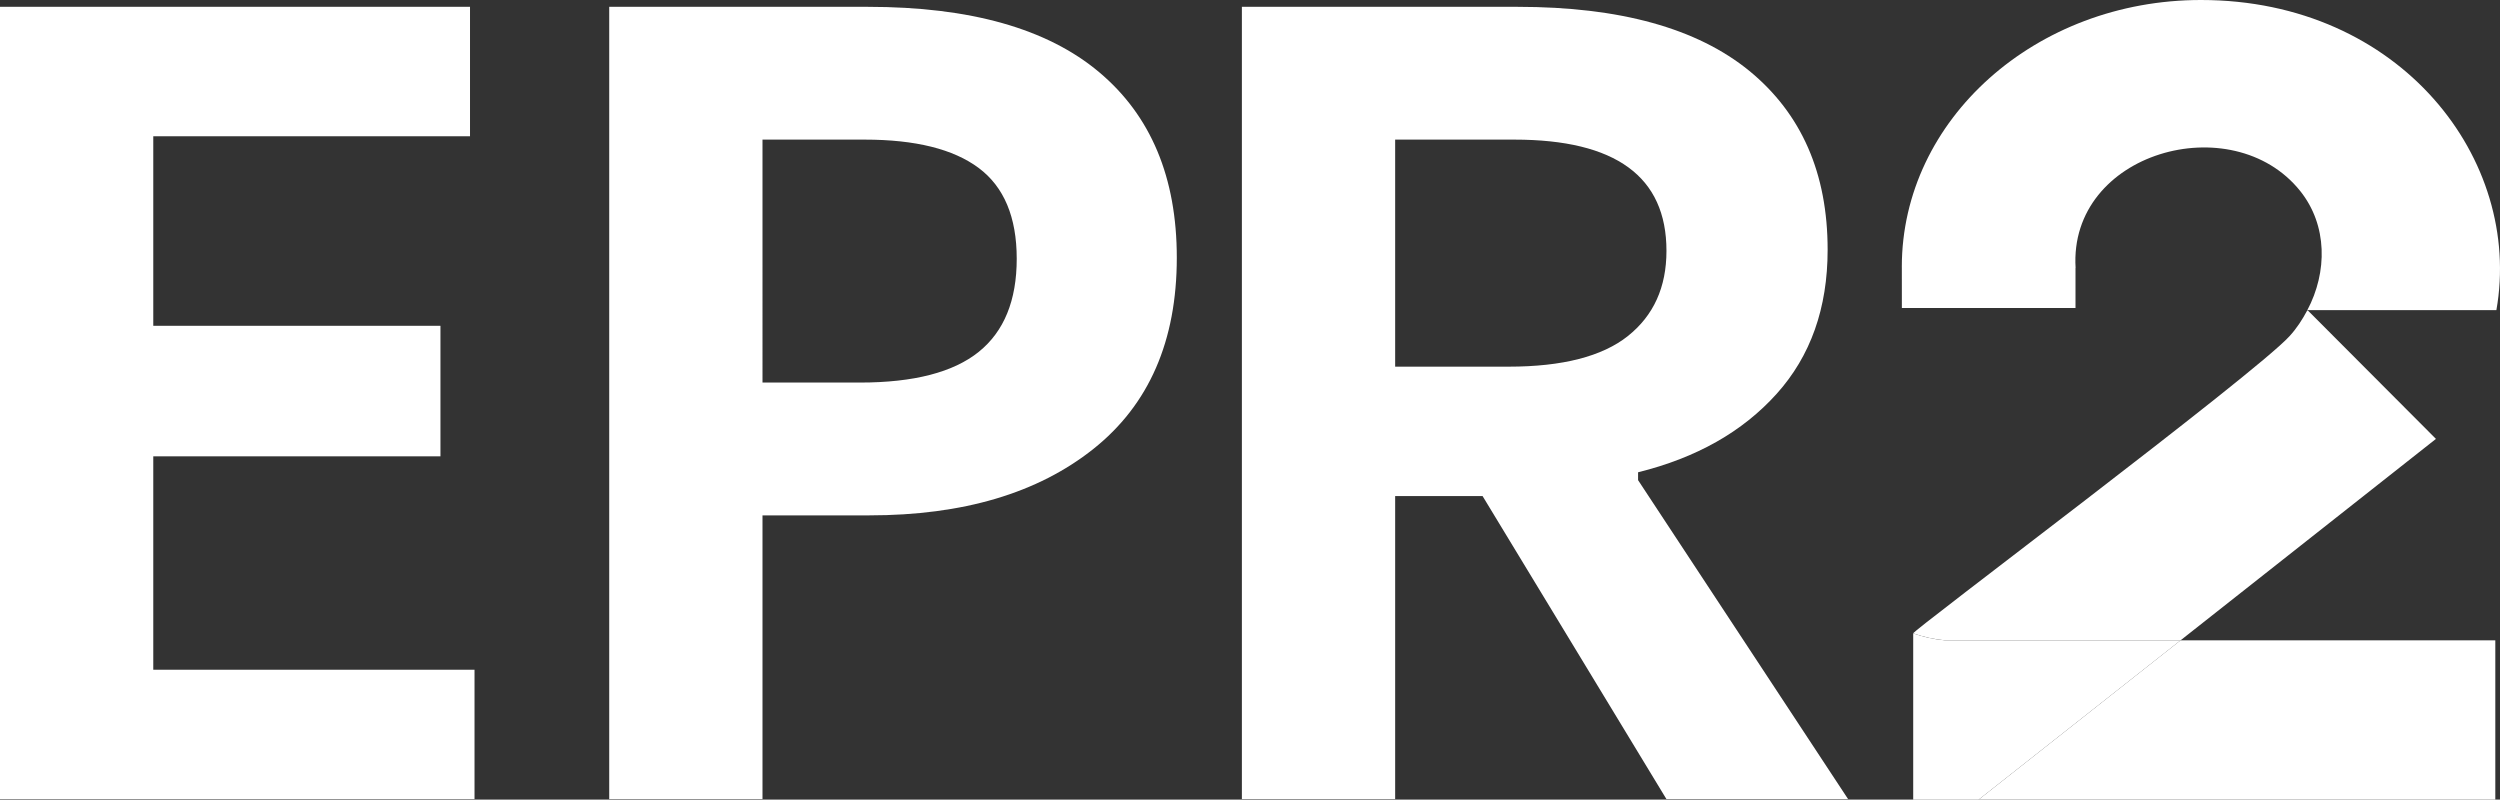
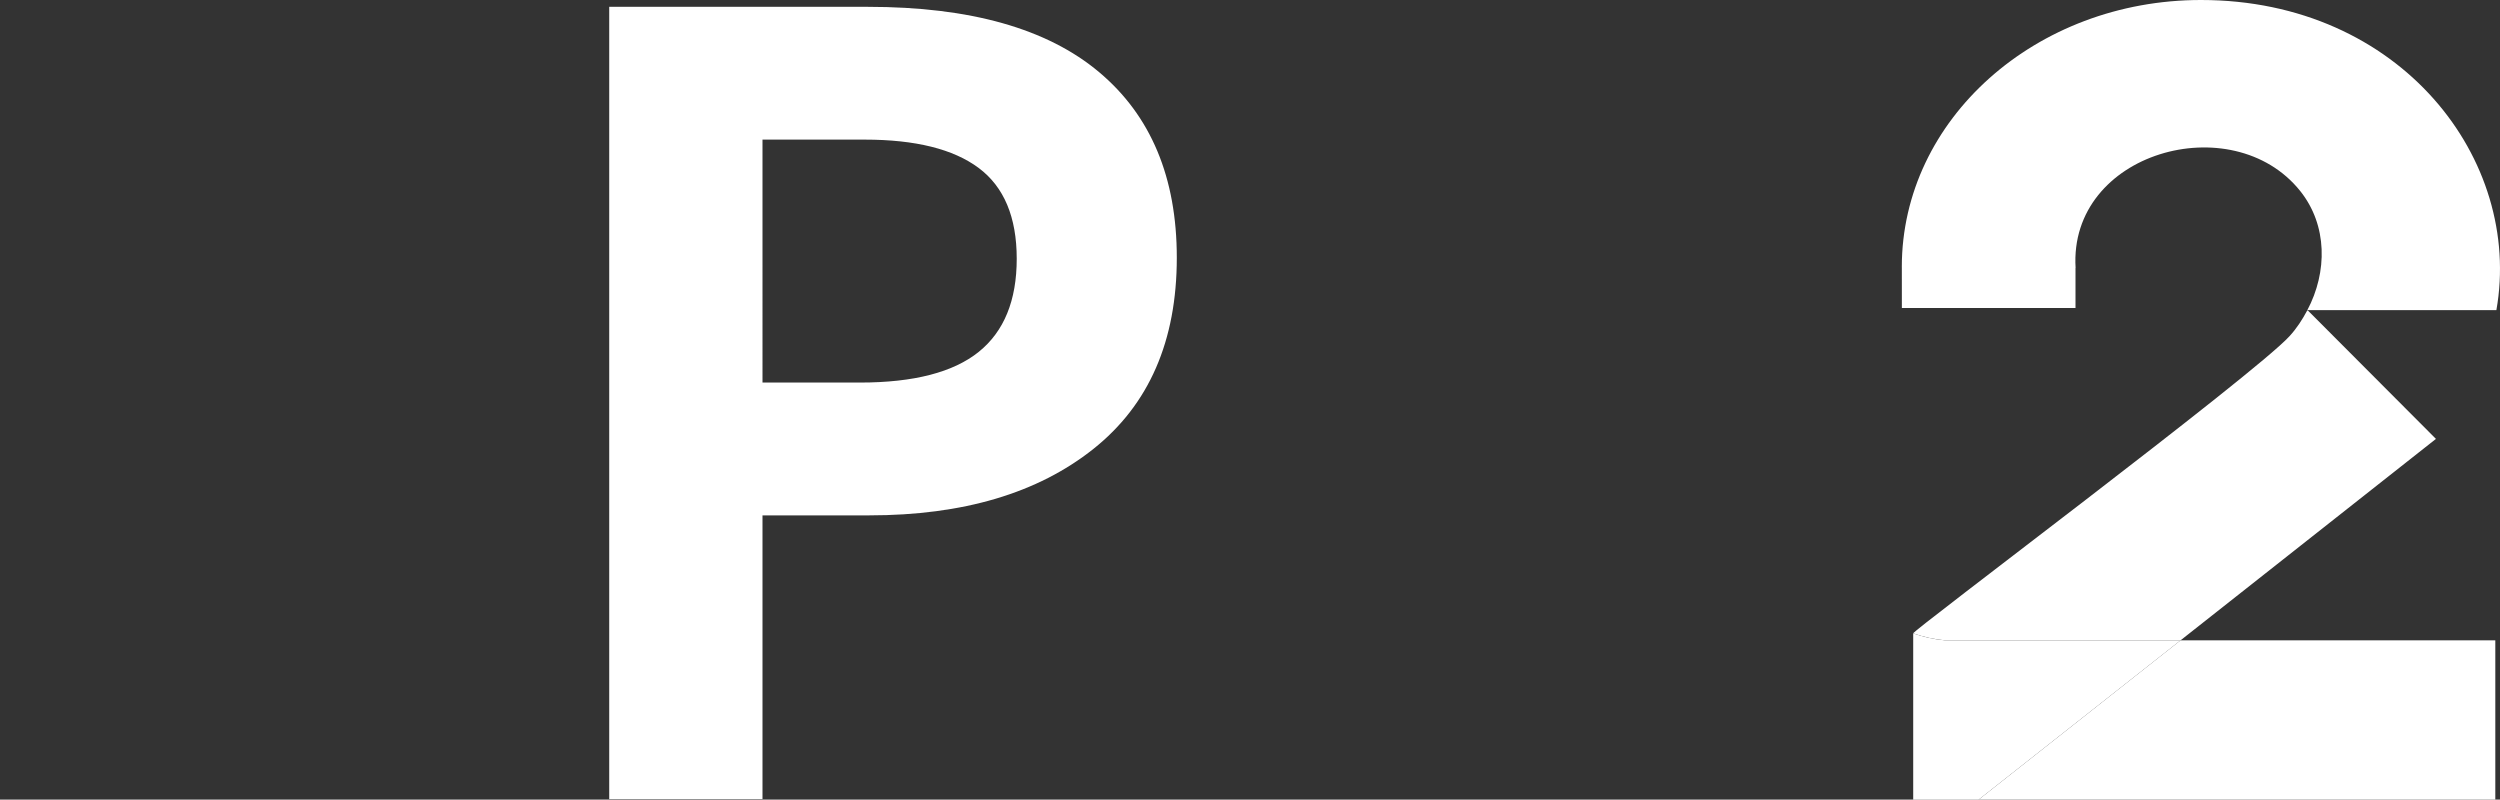
<svg xmlns="http://www.w3.org/2000/svg" id="uuid-2b877d35-83bf-4409-bac7-6b3f5b51a391" data-name="Calque 2" viewBox="0 0 98.109 31.38">
  <rect x="0" y="0" width="98.109" height="31.38" fill="#333333" stroke="none" />
  <defs>
    <style>
      .uuid-0590da9a-e936-4b1d-bed1-11b1b6a7d9c8 {
        fill: #fff;
      }
    </style>
  </defs>
  <g id="uuid-9648b849-ee0c-4d3d-a4aa-91592a5b3cad" data-name="partie1-3d">
    <g>
      <path class="uuid-0590da9a-e936-4b1d-bed1-11b1b6a7d9c8" d="M97.967,12.172h-7.419c.791-1.493.798-3.33-.281-4.678-2.662-3.323-9.096-1.519-8.813,3.026h-.004v1.567h-6.814c0-2.124-.002-1.482-.002-1.613,0-5.785,5.256-10.474,11.74-10.474,7.844,0,12.635,6.279,11.593,12.172" />
      <path class="uuid-0590da9a-e936-4b1d-bed1-11b1b6a7d9c8" d="M76.317,25.128h9.257l10.021-7.904-5-5.014-.046-.037v.023l-.007-.009c-.193.359-.414.704-.697,1.01-1.369,1.5-14.938,11.659-14.763,11.659l.014.004c.385.134.808.232,1.222.267" />
      <polygon class="uuid-0590da9a-e936-4b1d-bed1-11b1b6a7d9c8" points="97.925 25.128 85.573 25.128 77.649 31.38 97.925 31.38 97.925 25.128" />
      <path class="uuid-0590da9a-e936-4b1d-bed1-11b1b6a7d9c8" d="M76.317,25.128c-.414-.035-.838-.133-1.222-.267l-.014-.004v6.524h2.568l7.925-6.252h-9.257Z" />
-       <polygon class="uuid-0590da9a-e936-4b1d-bed1-11b1b6a7d9c8" points="6.015 17.908 17.285 17.908 17.285 12.786 6.015 12.786 6.015 5.347 18.445 5.347 18.445 .268 0 .268 0 31.362 18.622 31.362 18.622 26.284 6.015 26.284 6.015 17.908" />
-       <path class="uuid-0590da9a-e936-4b1d-bed1-11b1b6a7d9c8" d="M64.284,18.844v-.31c2.288-.567,4.098-1.59,5.435-3.075,1.337-1.484,2.004-3.371,2.004-5.658,0-3.001-1.024-5.338-3.071-7.018-2.05-1.675-5.081-2.515-9.089-2.515h-10.827v31.094h6.015v-11.894h3.431l7.216,11.894h7.129l-8.242-12.518ZM63.884,13.188c-1.01.801-2.57,1.201-4.678,1.201h-4.455V5.479h4.678c3.979,0,5.969,1.454,5.969,4.365,0,1.426-.504,2.54-1.514,3.343" />
      <path class="uuid-0590da9a-e936-4b1d-bed1-11b1b6a7d9c8" d="M43.131,2.829c-2.034-1.707-5.056-2.561-9.066-2.561h-10.157v31.094h6.015v-11.137h4.188c3.682,0,6.613-.87,8.797-2.607,2.184-1.737,3.274-4.238,3.274-7.506,0-3.148-1.017-5.576-3.051-7.283M38.409,13.809c-.996.801-2.547,1.204-4.657,1.204h-3.829V5.479h4.008c1.99,0,3.482.37,4.478,1.114.994.743,1.491,1.931,1.491,3.562,0,1.636-.497,2.853-1.491,3.654" />
    </g>
  </g>
</svg>